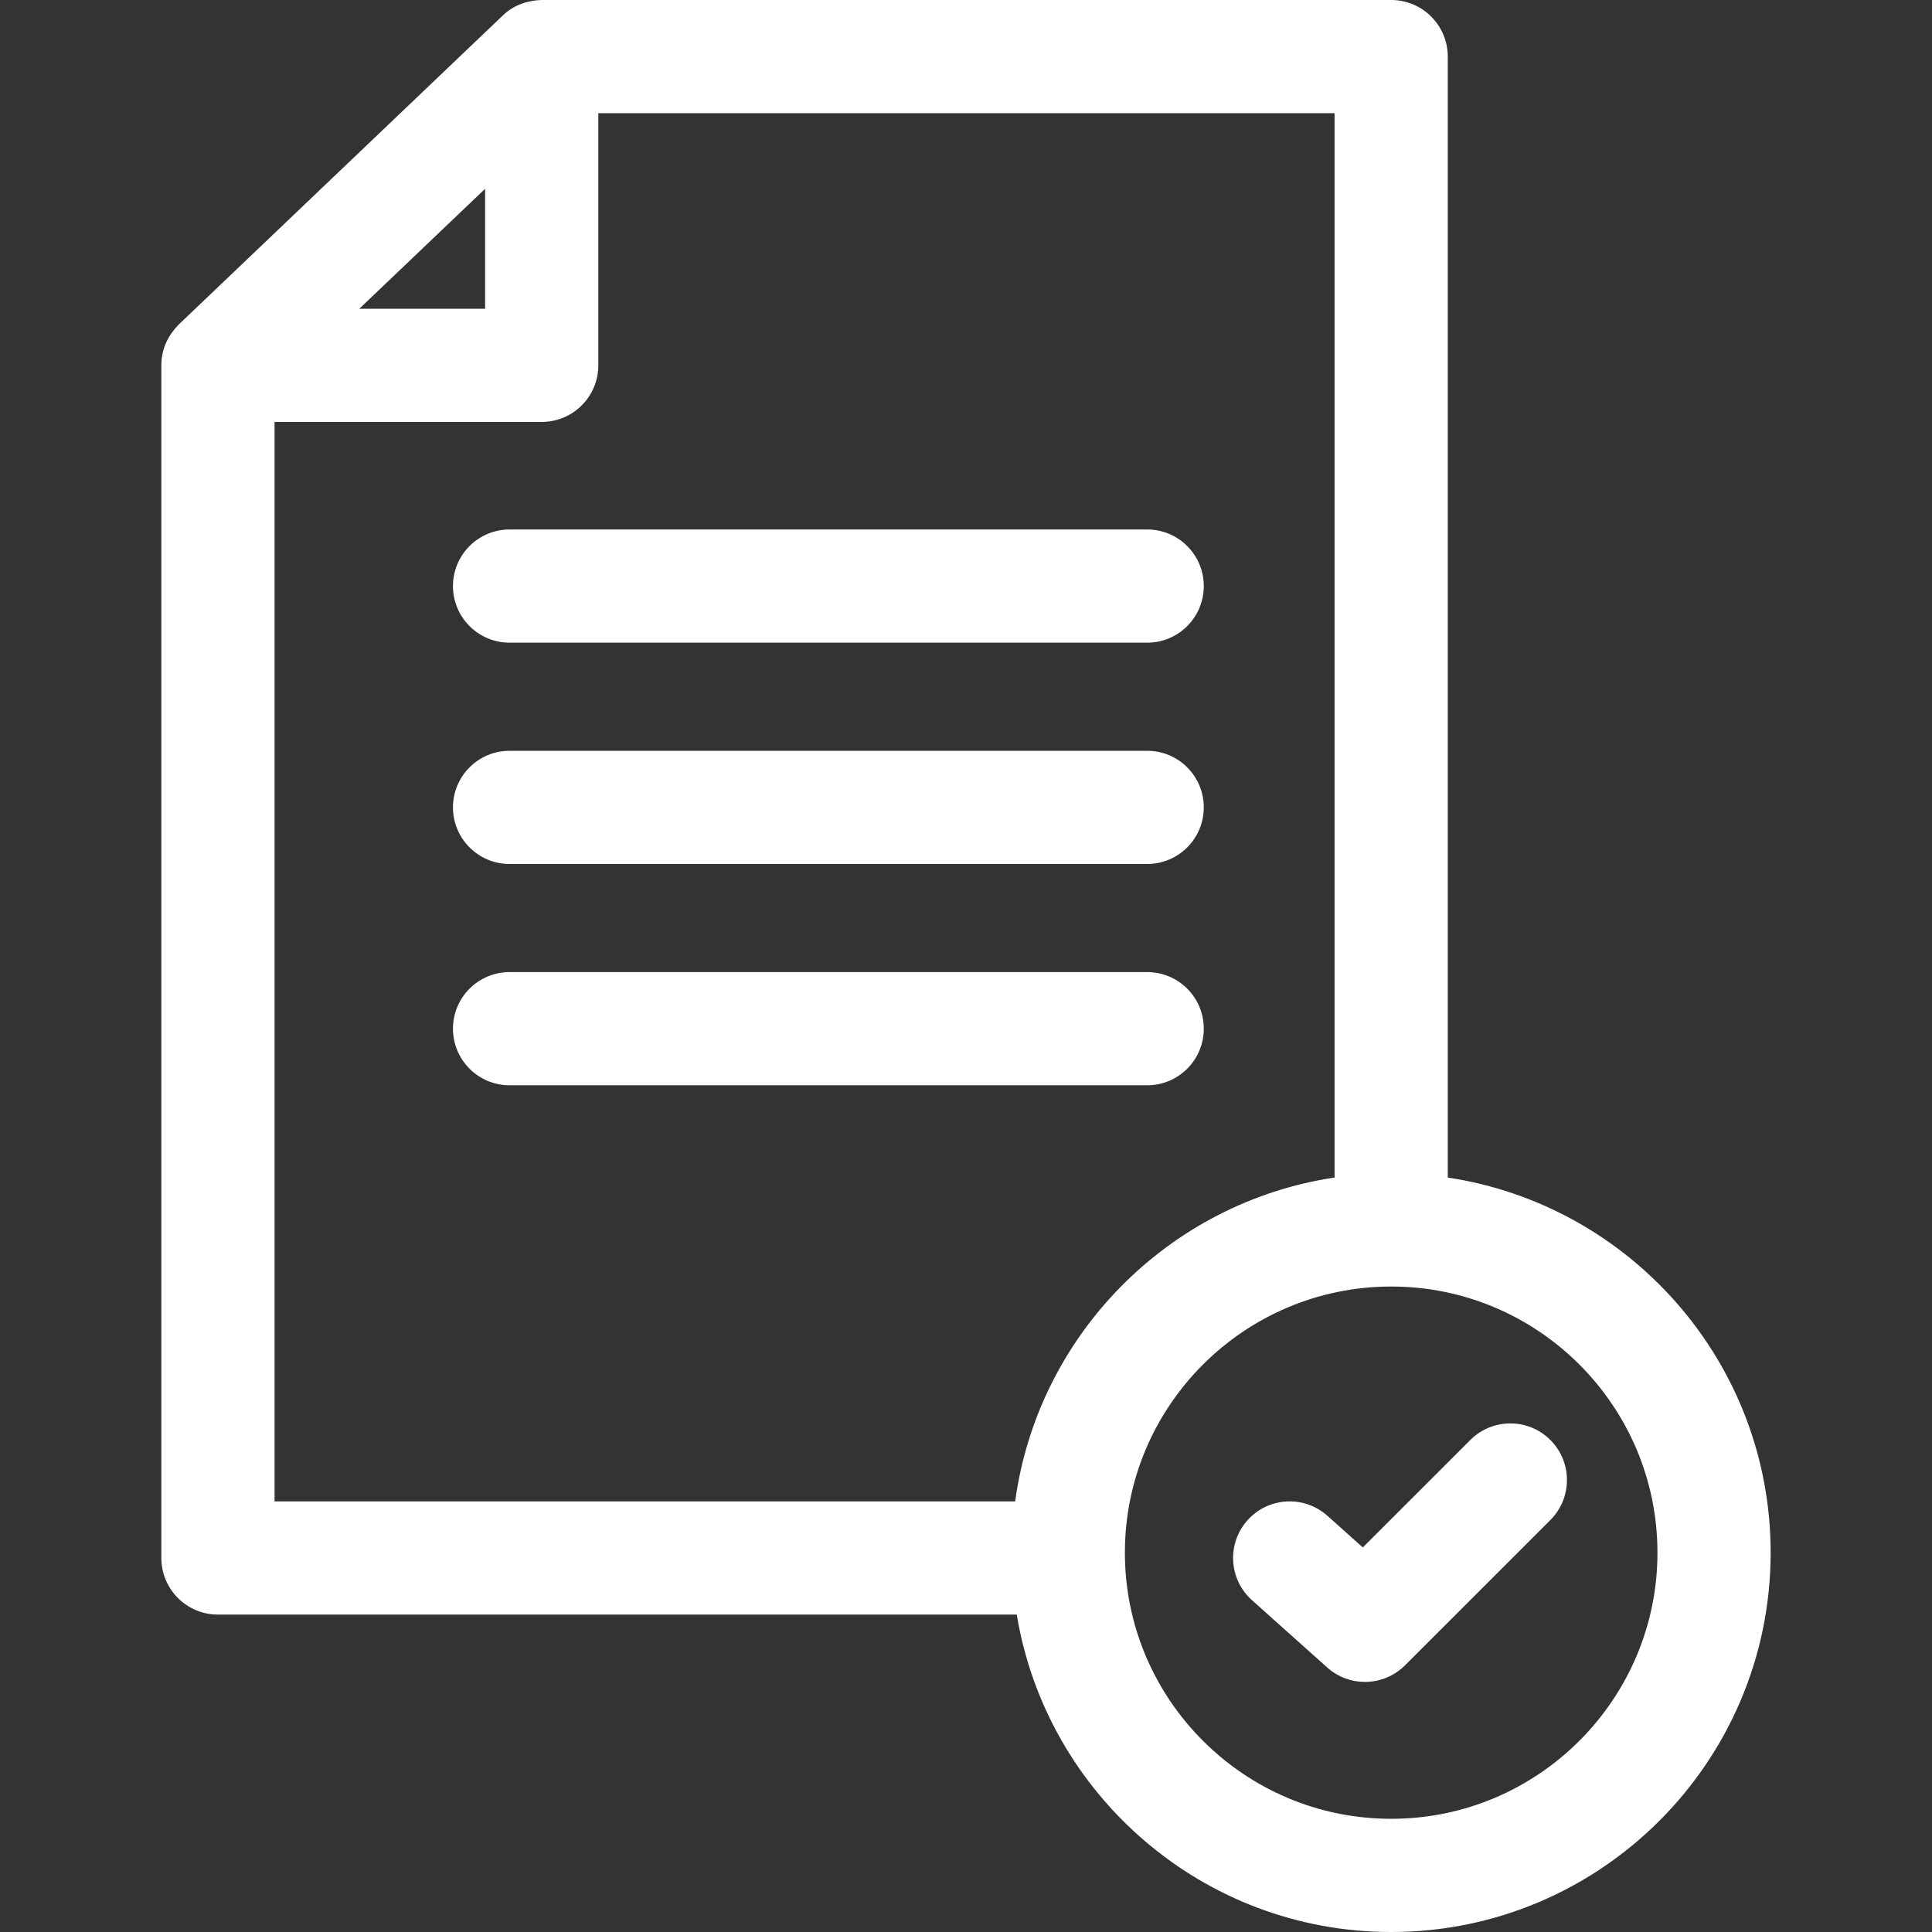
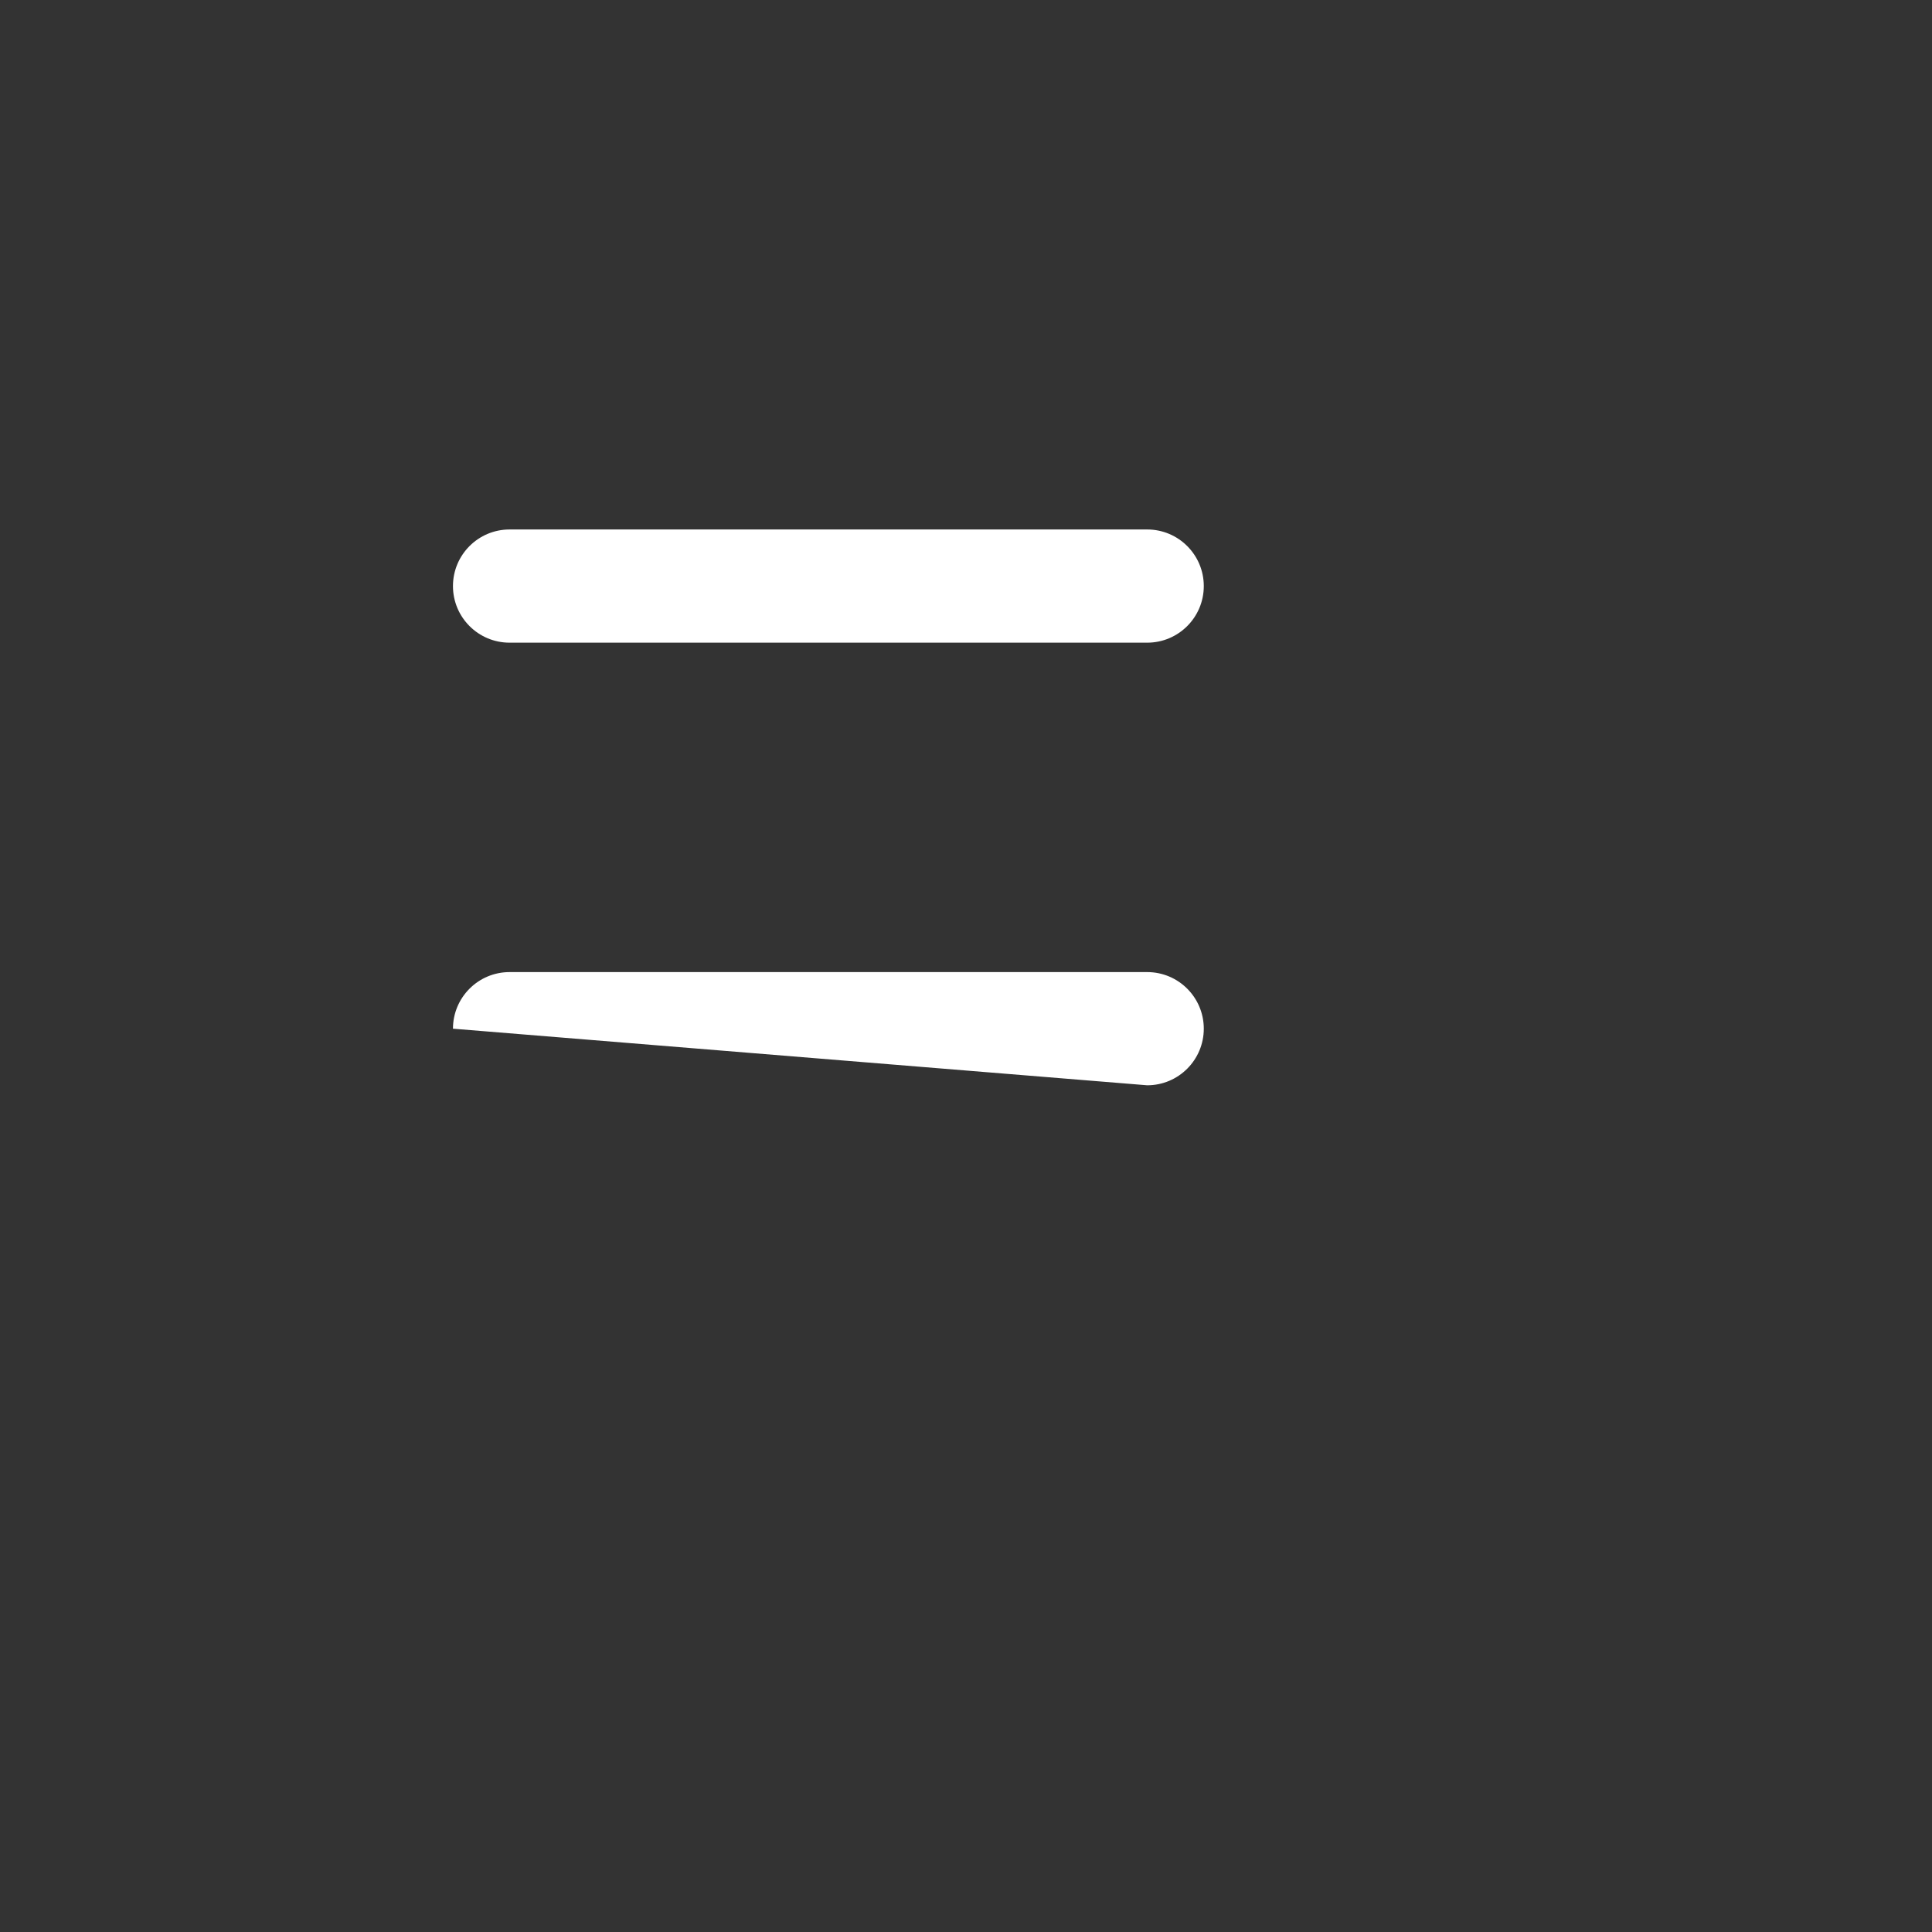
<svg xmlns="http://www.w3.org/2000/svg" id="Layer_1" enable-background="new 0 0 512.014 512.014" height="512px" viewBox="0 0 512.014 512.014" width="512px">
  <rect x="0" y="0" width="512.014" height="512.014" fill="#333333" stroke="none" />
  <g>
-     <path d="m383.685 312.075v-297.075c0-8.284-6.716-15-15-15h-225.122c-3.175.095-7.141 1.001-10.352 4.145l-85.804 81.823c-2.55 2.579-4.675 6.132-4.648 10.953v315.974c0 8.284 6.716 15 15 15h211.702c7.858 47.653 49.339 84.119 99.183 84.119h.079c55.434 0 100.531-45.098 100.531-100.531.001-50.329-37.176-92.136-85.569-99.408zm-255.122-262.044v31.792h-33.339zm-55.804 61.792h70.804c8.284 0 15-6.716 15-15v-66.823h195.122v282.067c-43.936 6.583-78.659 41.702-84.648 85.828h-196.278zm295.965 370.191h-.079c-38.891 0-70.53-31.64-70.53-70.531s31.64-70.53 70.609-70.53c38.891 0 70.531 31.64 70.531 70.531s-31.641 70.53-70.531 70.53z" fill="#FFFFFF" />
    <path d="m135.043 170.32h168.983c8.284 0 15-6.716 15-15s-6.716-15-15-15h-168.983c-8.284 0-15 6.716-15 15s6.716 15 15 15z" fill="#FFFFFF" />
-     <path d="m135.043 228.97h168.983c8.284 0 15-6.716 15-15s-6.716-15-15-15h-168.983c-8.284 0-15 6.716-15 15s6.716 15 15 15z" fill="#FFFFFF" />
-     <path d="m304.026 287.62c8.284 0 15-6.716 15-15s-6.716-15-15-15h-168.983c-8.284 0-15 6.716-15 15s6.716 15 15 15z" fill="#FFFFFF" />
-     <path d="m389.663 381.619-28.495 28.482-9.375-8.387c-6.176-5.523-15.657-4.996-21.181 1.179-5.523 6.174-4.995 15.657 1.179 21.18l19.947 17.844c2.855 2.554 6.43 3.82 9.999 3.82 3.847 0 7.686-1.472 10.606-4.391l38.528-38.51c5.858-5.856 5.861-15.354.005-21.213-5.857-5.858-15.354-5.859-21.213-.004z" fill="#FFFFFF" />
+     <path d="m304.026 287.62c8.284 0 15-6.716 15-15s-6.716-15-15-15h-168.983c-8.284 0-15 6.716-15 15z" fill="#FFFFFF" />
  </g>
</svg>